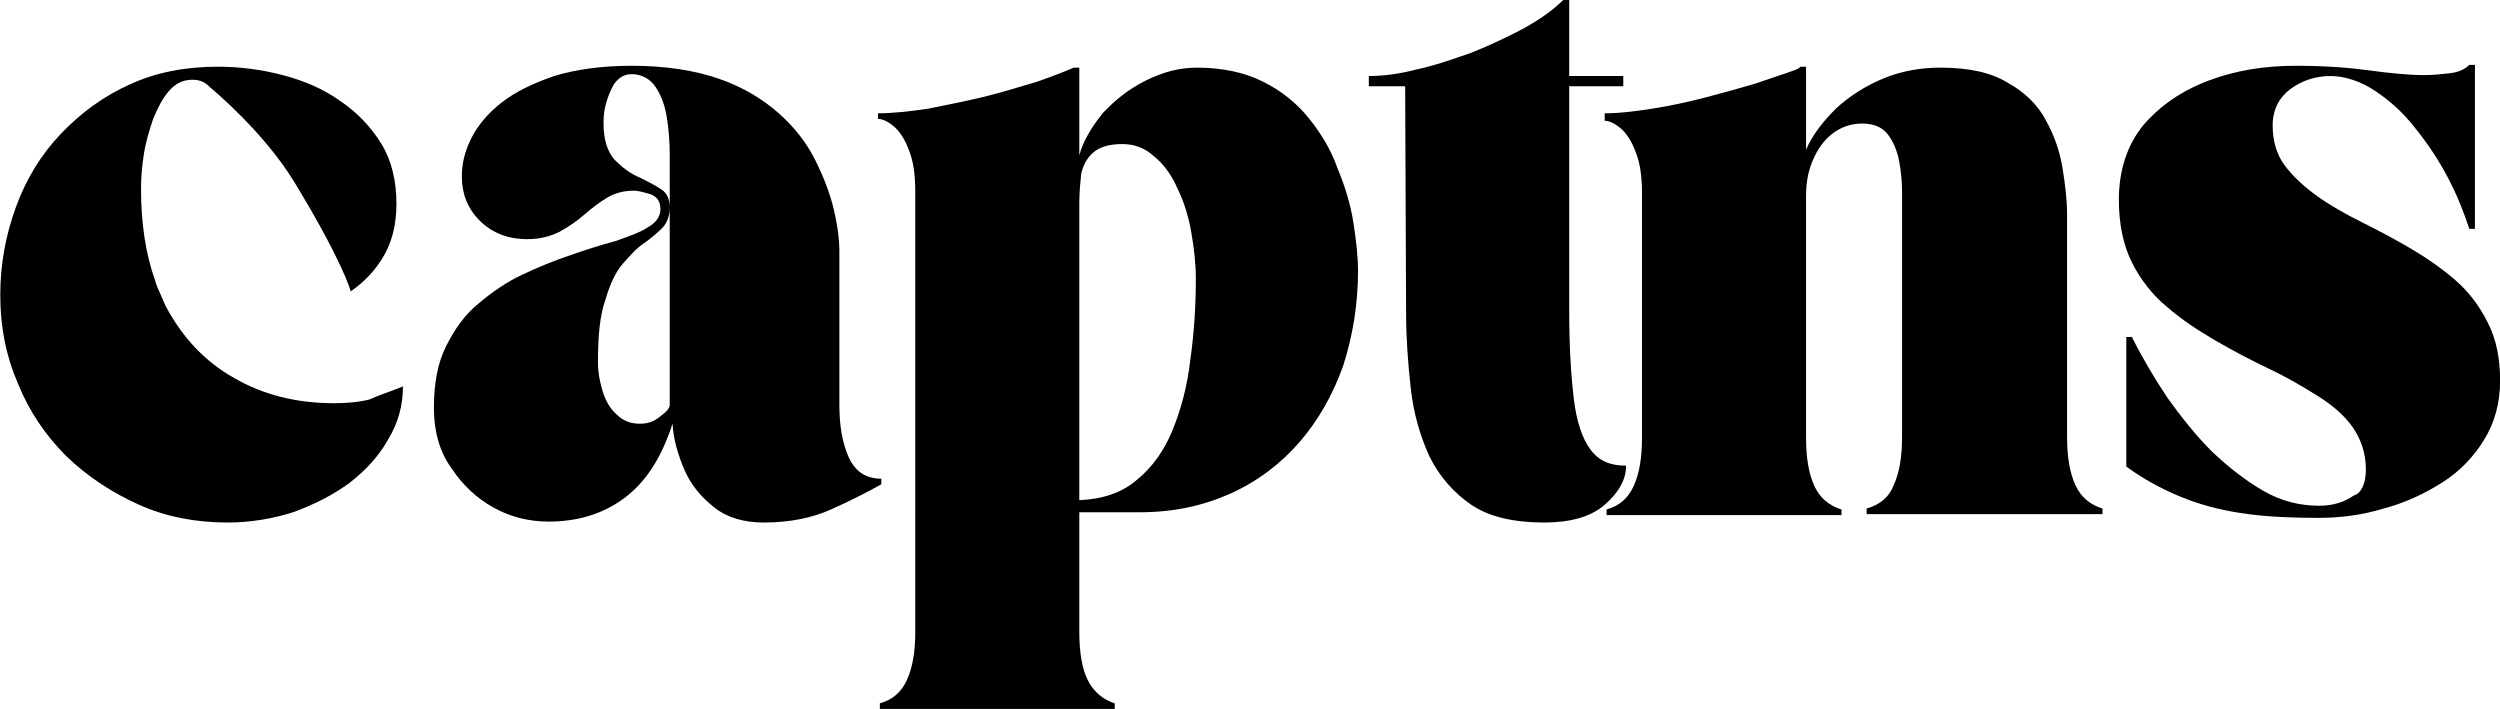
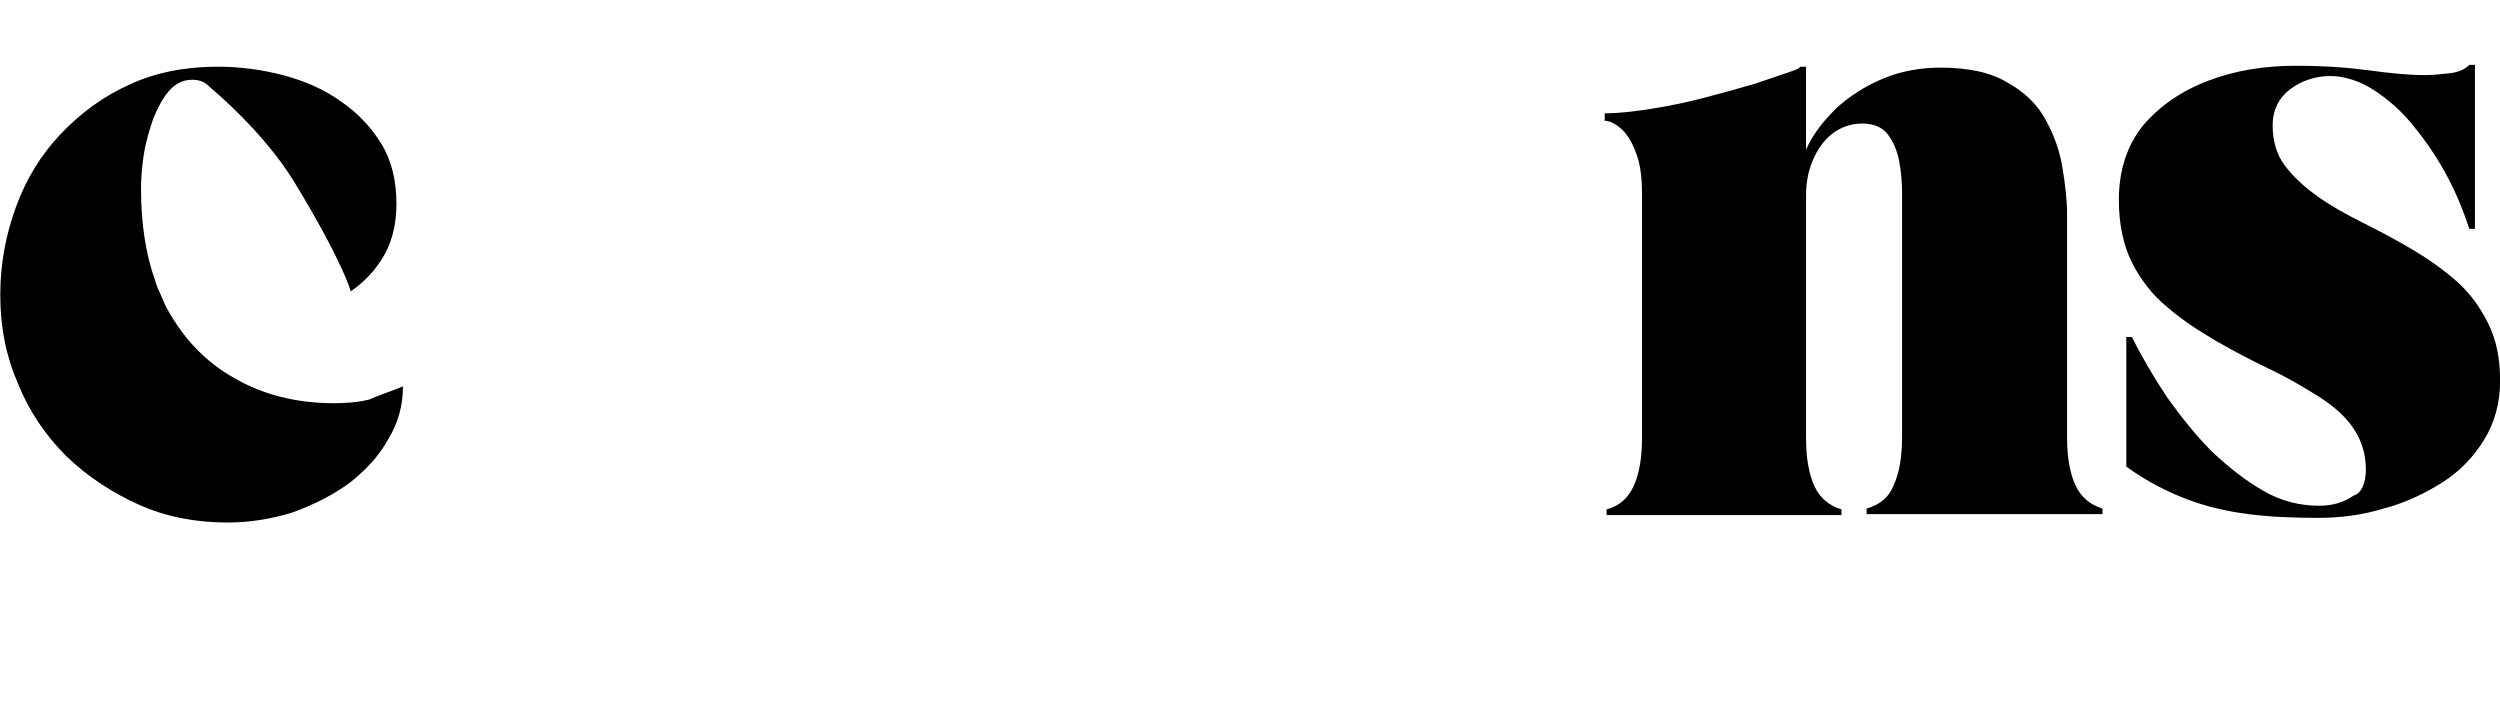
<svg xmlns="http://www.w3.org/2000/svg" version="1.0" id="Ebene_1" x="0px" y="0px" viewBox="0 0 268.2 76.1" style="enable-background:new 0 0 268.2 76.1;" xml:space="preserve">
  <style type="text/css">
	.st0{display:none;}
	.st1{display:inline;}
</style>
  <g class="st0">
    <g transform="translate(85.23, 197.956)" class="st1">
      <g>
-         <path d="M-42-156.5c0,2-0.5,3.9-1.6,5.7c-1,1.8-2.4,3.3-4.2,4.7c-1.8,1.3-3.8,2.3-6,3.1c-2.2,0.7-4.6,1.1-7,1.1     c-3.4,0-6.6-0.6-9.5-1.9c-2.9-1.3-5.5-3-7.8-5.2c-2.2-2.2-4-4.8-5.2-7.8c-1.3-3-1.9-6.1-1.9-9.5s0.6-6.5,1.7-9.5s2.7-5.6,4.8-7.8     s4.5-4,7.4-5.3c2.8-1.3,6-1.9,9.4-1.9c2.4,0,4.7,0.3,7,0.9c2.3,0.6,4.4,1.5,6.2,2.8c1.8,1.2,3.3,2.8,4.4,4.6s1.6,4,1.6,6.4     c0,2.3-0.5,4.3-1.6,6c-0.9,1.4-2,2.5-3.3,3.4l-4.9-7.2l-4.1-6.1l-1.3-2l-2.9-4.3c0,0-1.1-1.6-1.8-2.3c-0.5-0.5-1-0.8-1.9-0.8     c-1,0-1.8,0.4-2.5,1.2c-0.7,0.8-1.2,1.8-1.7,3c-0.4,1.2-0.8,2.5-1,3.8c-0.2,1.3-0.3,2.5-0.3,3.7c0,3.7,0.5,7,1.5,9.8     c0.1,0.4,0.3,0.9,0.5,1.3c0.2,0.5,0.4,0.9,0.6,1.4c1.8,3.4,4.2,6,7.4,7.8c3.1,1.8,6.7,2.7,10.7,2.7c1.3,0,2.6-0.1,3.8-0.4     C-44.5-155.6-43.2-156-42-156.5z" />
+         <path d="M-42-156.5c0,2-0.5,3.9-1.6,5.7c-1,1.8-2.4,3.3-4.2,4.7c-1.8,1.3-3.8,2.3-6,3.1c-2.2,0.7-4.6,1.1-7,1.1     c-3.4,0-6.6-0.6-9.5-1.9c-2.9-1.3-5.5-3-7.8-5.2c-2.2-2.2-4-4.8-5.2-7.8c-1.3-3-1.9-6.1-1.9-9.5s0.6-6.5,1.7-9.5s2.7-5.6,4.8-7.8     s4.5-4,7.4-5.3c2.8-1.3,6-1.9,9.4-1.9c2.4,0,4.7,0.3,7,0.9c2.3,0.6,4.4,1.5,6.2,2.8c1.8,1.2,3.3,2.8,4.4,4.6s1.6,4,1.6,6.4     c0,2.3-0.5,4.3-1.6,6c-0.9,1.4-2,2.5-3.3,3.4l-4.9-7.2l-4.1-6.1l-1.3-2l-2.9-4.3c0,0-1.1-1.6-1.8-2.3c-0.5-0.5-1-0.8-1.9-0.8     c-1,0-1.8,0.4-2.5,1.2c-0.7,0.8-1.2,1.8-1.7,3c-0.2,1.3-0.3,2.5-0.3,3.7c0,3.7,0.5,7,1.5,9.8     c0.1,0.4,0.3,0.9,0.5,1.3c0.2,0.5,0.4,0.9,0.6,1.4c1.8,3.4,4.2,6,7.4,7.8c3.1,1.8,6.7,2.7,10.7,2.7c1.3,0,2.6-0.1,3.8-0.4     C-44.5-155.6-43.2-156-42-156.5z" />
      </g>
    </g>
  </g>
  <g>
    <g transform="translate(120.248, 197.956)">
      <g>
-         <path d="M-73.7-154.2c0-2.6,0.4-4.8,1.3-6.6c0.9-1.8,2-3.4,3.5-4.6c1.4-1.2,3-2.3,4.7-3.1c1.7-0.8,3.4-1.5,5.2-2.1     c1.7-0.6,3.3-1.1,4.8-1.5c1.4-0.5,2.6-0.9,3.5-1.5c0.9-0.5,1.3-1.2,1.3-1.9c0-0.8-0.3-1.3-1-1.6c-0.7-0.2-1.3-0.4-1.9-0.4     c-1.1,0-2.1,0.3-2.9,0.8c-0.8,0.5-1.6,1.1-2.4,1.8c-0.8,0.7-1.7,1.3-2.6,1.8c-1,0.5-2.1,0.8-3.5,0.8c-2.1,0-3.8-0.7-5.1-2     c-1.3-1.3-1.9-2.9-1.9-4.7c0-1.4,0.3-2.7,1-4.1c0.7-1.4,1.8-2.7,3.2-3.8c1.5-1.2,3.4-2.1,5.7-2.9c2.3-0.7,5.1-1.1,8.3-1.1     c3.7,0,6.8,0.5,9.4,1.4c2.6,0.9,4.7,2.2,6.4,3.7s3,3.2,3.9,5c0.9,1.8,1.6,3.6,2,5.3s0.6,3.2,0.6,4.5v16.5c0,2.2,0.3,4,1,5.6     c0.7,1.5,1.8,2.3,3.5,2.3v0.6c-1.6,0.9-3.4,1.8-5.4,2.7s-4.4,1.4-7.2,1.4c-2.1,0-3.9-0.5-5.3-1.6c-1.4-1.1-2.5-2.4-3.2-4     s-1.2-3.3-1.3-5c-1.2,3.7-2.9,6.3-5.2,8s-5,2.5-8.1,2.5c-2.1,0-4.1-0.5-5.9-1.5s-3.3-2.4-4.5-4.2     C-73.1-149.5-73.7-151.7-73.7-154.2z M-56.1-159.1c0,1.1,0.2,2.1,0.5,3.1s0.8,1.9,1.5,2.5c0.7,0.7,1.5,1,2.5,1     c0.8,0,1.5-0.2,2.2-0.8c0.7-0.5,1-0.9,1-1.2v-23.7c0-0.8,0-1.9,0-3.2s-0.1-2.6-0.3-3.9c-0.2-1.3-0.6-2.4-1.2-3.3     c-0.6-0.9-1.5-1.4-2.6-1.4c-0.8,0-1.4,0.4-1.9,1.1c-0.4,0.7-0.7,1.5-0.9,2.3s-0.2,1.5-0.2,1.9c0,1.7,0.4,3,1.2,3.9     c0.8,0.8,1.7,1.5,2.7,1.9c0.8,0.4,1.6,0.8,2.2,1.2c0.7,0.4,1,1.1,1,2s-0.3,1.7-0.8,2.2s-1.2,1.1-1.9,1.6     c-0.8,0.5-1.5,1.3-2.3,2.2s-1.4,2.2-1.9,3.9C-55.9-164.1-56.1-161.9-56.1-159.1z" />
-       </g>
+         </g>
    </g>
  </g>
  <g>
    <g transform="translate(157.289, 197.956)">
      <g>
-         <path d="M-59.1-177.4c0-1.8-0.2-3.3-0.7-4.5c-0.4-1.1-1-2-1.6-2.5s-1.2-0.8-1.7-0.8v-0.6c1.6,0,3.4-0.2,5.4-0.5     c2-0.4,4-0.8,6.1-1.3c2-0.5,3.9-1.1,5.6-1.6c1.7-0.6,3-1.1,3.9-1.5h0.6v9.4c0.4-1.5,1.3-3,2.5-4.5c1.3-1.4,2.8-2.6,4.6-3.5     c1.8-0.9,3.6-1.4,5.5-1.4c2.7,0,5.1,0.5,7.1,1.5s3.6,2.3,4.9,3.9c1.3,1.6,2.4,3.4,3.1,5.4c0.8,1.9,1.4,3.9,1.7,5.8     c0.3,1.9,0.5,3.7,0.5,5.2c0,3.7-0.6,7.1-1.6,10.2c-1.1,3.1-2.7,5.9-4.7,8.2c-2,2.3-4.5,4.2-7.4,5.5s-6.1,2-9.7,2h-6.5v12.9     c0,2.1,0.3,3.9,0.9,5.1c0.6,1.2,1.6,2.1,2.9,2.5v0.6h-25.2v-0.6c1.4-0.4,2.3-1.2,2.9-2.5c0.6-1.3,0.9-3,0.9-5.1V-177.4z      M-41.5-176.2v31.9c2.5-0.1,4.6-0.8,6.2-2.2c1.6-1.3,2.9-3.1,3.8-5.3c0.9-2.2,1.6-4.8,1.9-7.5c0.4-2.8,0.6-5.7,0.6-8.8     c0-1.6-0.2-3.3-0.5-5s-0.8-3.3-1.5-4.7c-0.6-1.4-1.5-2.6-2.5-3.4c-1-0.9-2.1-1.3-3.4-1.3c-1.4,0-2.4,0.3-3.1,0.9     c-0.7,0.6-1.1,1.4-1.3,2.3C-41.4-178.3-41.5-177.3-41.5-176.2z" />
-       </g>
+         </g>
    </g>
  </g>
  <g>
    <g transform="translate(197.146, 197.956)">
      <g>
-         <path d="M-46.4-188.7h-3.9v-1.1c1.5,0,3.2-0.2,5.1-0.7c1.9-0.4,3.9-1.1,5.9-1.8c2-0.8,3.9-1.7,5.6-2.6c1.8-1,3.2-2,4.3-3.1h0.6     v8.2h5.8v1.1h-5.8v24.2c0,3.8,0.2,6.9,0.5,9.4c0.3,2.4,0.9,4.2,1.8,5.4s2.1,1.7,3.8,1.7c0,1.5-0.8,2.9-2.3,4.2s-3.7,1.9-6.5,1.9     c-3.2,0-5.9-0.6-7.8-1.9c-1.9-1.3-3.4-3-4.5-5.2c-1-2.2-1.7-4.6-2-7.3s-0.5-5.4-0.5-8.1L-46.4-188.7L-46.4-188.7z" />
-       </g>
+         </g>
    </g>
  </g>
  <g>
    <g transform="translate(215.754, 197.956)">
      <g>
        <path d="M-43.6-185.8c1.5,0,3.2-0.2,5.1-0.5c1.9-0.3,3.8-0.7,5.7-1.2c1.9-0.5,3.7-1,5.4-1.5c1.7-0.6,3-1,4.1-1.4     c0.3-0.1,0.5-0.2,0.7-0.4h0.6v8.9c0.7-1.6,1.8-3,3.2-4.4c1.4-1.3,3.1-2.4,5-3.2s4-1.2,6.2-1.2c3,0,5.4,0.5,7.2,1.6     c1.8,1,3.2,2.3,4.1,4c0.9,1.6,1.5,3.3,1.8,5.1s0.5,3.5,0.5,5v23.9c0,2.2,0.3,3.9,0.9,5.2s1.6,2.1,2.9,2.5v0.6h-25.3v-0.6     c1.4-0.4,2.4-1.2,2.9-2.5c0.6-1.3,0.9-3,0.9-5.2v-26.2c0-1.1-0.1-2.2-0.3-3.3s-0.6-2.1-1.2-2.9c-0.6-0.8-1.5-1.2-2.8-1.2     c-1.2,0-2.3,0.4-3.2,1.1c-0.9,0.7-1.6,1.7-2.1,2.9s-0.7,2.4-0.7,3.8v25.9c0,2.2,0.3,3.9,0.9,5.2c0.6,1.3,1.6,2.1,2.9,2.5v0.6     h-25.2v-0.6c1.4-0.4,2.3-1.2,2.9-2.5c0.6-1.3,0.9-3,0.9-5.2v-26.2c0-1.8-0.2-3.3-0.7-4.5c-0.4-1.1-1-2-1.6-2.5     c-0.6-0.5-1.2-0.8-1.7-0.8V-185.8z" />
      </g>
    </g>
  </g>
  <g>
    <g transform="translate(255.611, 197.956)">
      <g>
        <path d="M-1.8-147.6c0-1.7-0.5-3.2-1.4-4.5s-2.2-2.4-3.8-3.4s-3.3-2-5.2-2.9s-3.8-1.9-5.7-3s-3.7-2.3-5.2-3.6     c-1.6-1.3-2.9-3-3.8-4.8c-0.9-1.8-1.4-4.1-1.4-6.7c0-3.2,0.9-5.9,2.6-8c1.8-2.1,4.1-3.7,7-4.8s6-1.6,9.4-1.6     c3.1,0,5.7,0.2,7.9,0.5s4.2,0.5,5.9,0.5c0.9,0,1.8-0.1,2.7-0.2c0.9-0.1,1.6-0.4,2.1-0.9h0.6v17.6H9.3C8.7-175.2,8-177,7-178.9     s-2.2-3.7-3.5-5.3c-1.3-1.7-2.8-3-4.3-4s-3.2-1.6-4.8-1.6s-3.1,0.5-4.3,1.4s-1.9,2.2-1.9,3.9c0,1.6,0.4,3.1,1.3,4.3     c0.9,1.2,2.1,2.3,3.5,3.3s3,1.9,4.8,2.8c1.8,0.9,3.5,1.8,5.2,2.8s3.3,2.1,4.8,3.4c1.5,1.3,2.6,2.8,3.5,4.6s1.3,3.8,1.3,6.2     s-0.6,4.5-1.7,6.3s-2.6,3.4-4.5,4.6c-1.9,1.2-4,2.2-6.3,2.8c-2.3,0.7-4.6,1-7,1c-2.7,0-5.2-0.1-7.5-0.4c-2.3-0.3-4.5-0.8-6.6-1.6     s-4.3-1.9-6.5-3.5v-13.9h0.6c1.1,2.2,2.4,4.4,3.8,6.5c1.5,2.1,3.1,4.1,4.8,5.8c1.8,1.7,3.6,3.1,5.5,4.2c1.9,1.1,3.9,1.6,6,1.6     c1.5,0,2.7-0.4,3.7-1.1C-2.3-145-1.8-146.1-1.8-147.6z" />
      </g>
    </g>
  </g>
  <g>
    <g transform="translate(85.23, 197.956)">
      <g>
        <path d="M-42-156.5c0,2-0.5,3.9-1.6,5.7c-1,1.8-2.4,3.3-4.2,4.7c-1.8,1.3-3.8,2.3-6,3.1c-2.2,0.7-4.6,1.1-7,1.1     c-3.4,0-6.6-0.6-9.5-1.9c-2.9-1.3-5.5-3-7.8-5.2c-2.2-2.2-4-4.8-5.2-7.8c-1.3-3-1.9-6.1-1.9-9.5s0.6-6.5,1.7-9.5s2.7-5.6,4.8-7.8     s4.5-4,7.4-5.3c2.8-1.3,6-1.9,9.4-1.9c2.4,0,4.7,0.3,7,0.9c2.3,0.6,4.4,1.5,6.2,2.8c1.8,1.2,3.3,2.8,4.4,4.6s1.6,4,1.6,6.4     c0,2.3-0.5,4.3-1.6,6c-0.9,1.4-2,2.5-3.3,3.4c0,0-0.8-3.1-6.1-11.8c-3.2-5.2-8.3-9.5-9-10.1c-0.5-0.5-1-0.8-1.9-0.8     c-1,0-1.8,0.4-2.5,1.2c-0.7,0.8-1.2,1.8-1.7,3c-0.4,1.2-0.8,2.5-1,3.8c-0.2,1.3-0.3,2.5-0.3,3.7c0,3.7,0.5,7,1.5,9.8     c0.1,0.4,0.3,0.9,0.5,1.3c0.2,0.5,0.4,0.9,0.6,1.4c1.8,3.4,4.2,6,7.4,7.8c3.1,1.8,6.7,2.7,10.7,2.7c1.3,0,2.6-0.1,3.8-0.4     C-44.5-155.6-43.2-156-42-156.5z" />
      </g>
    </g>
  </g>
</svg>